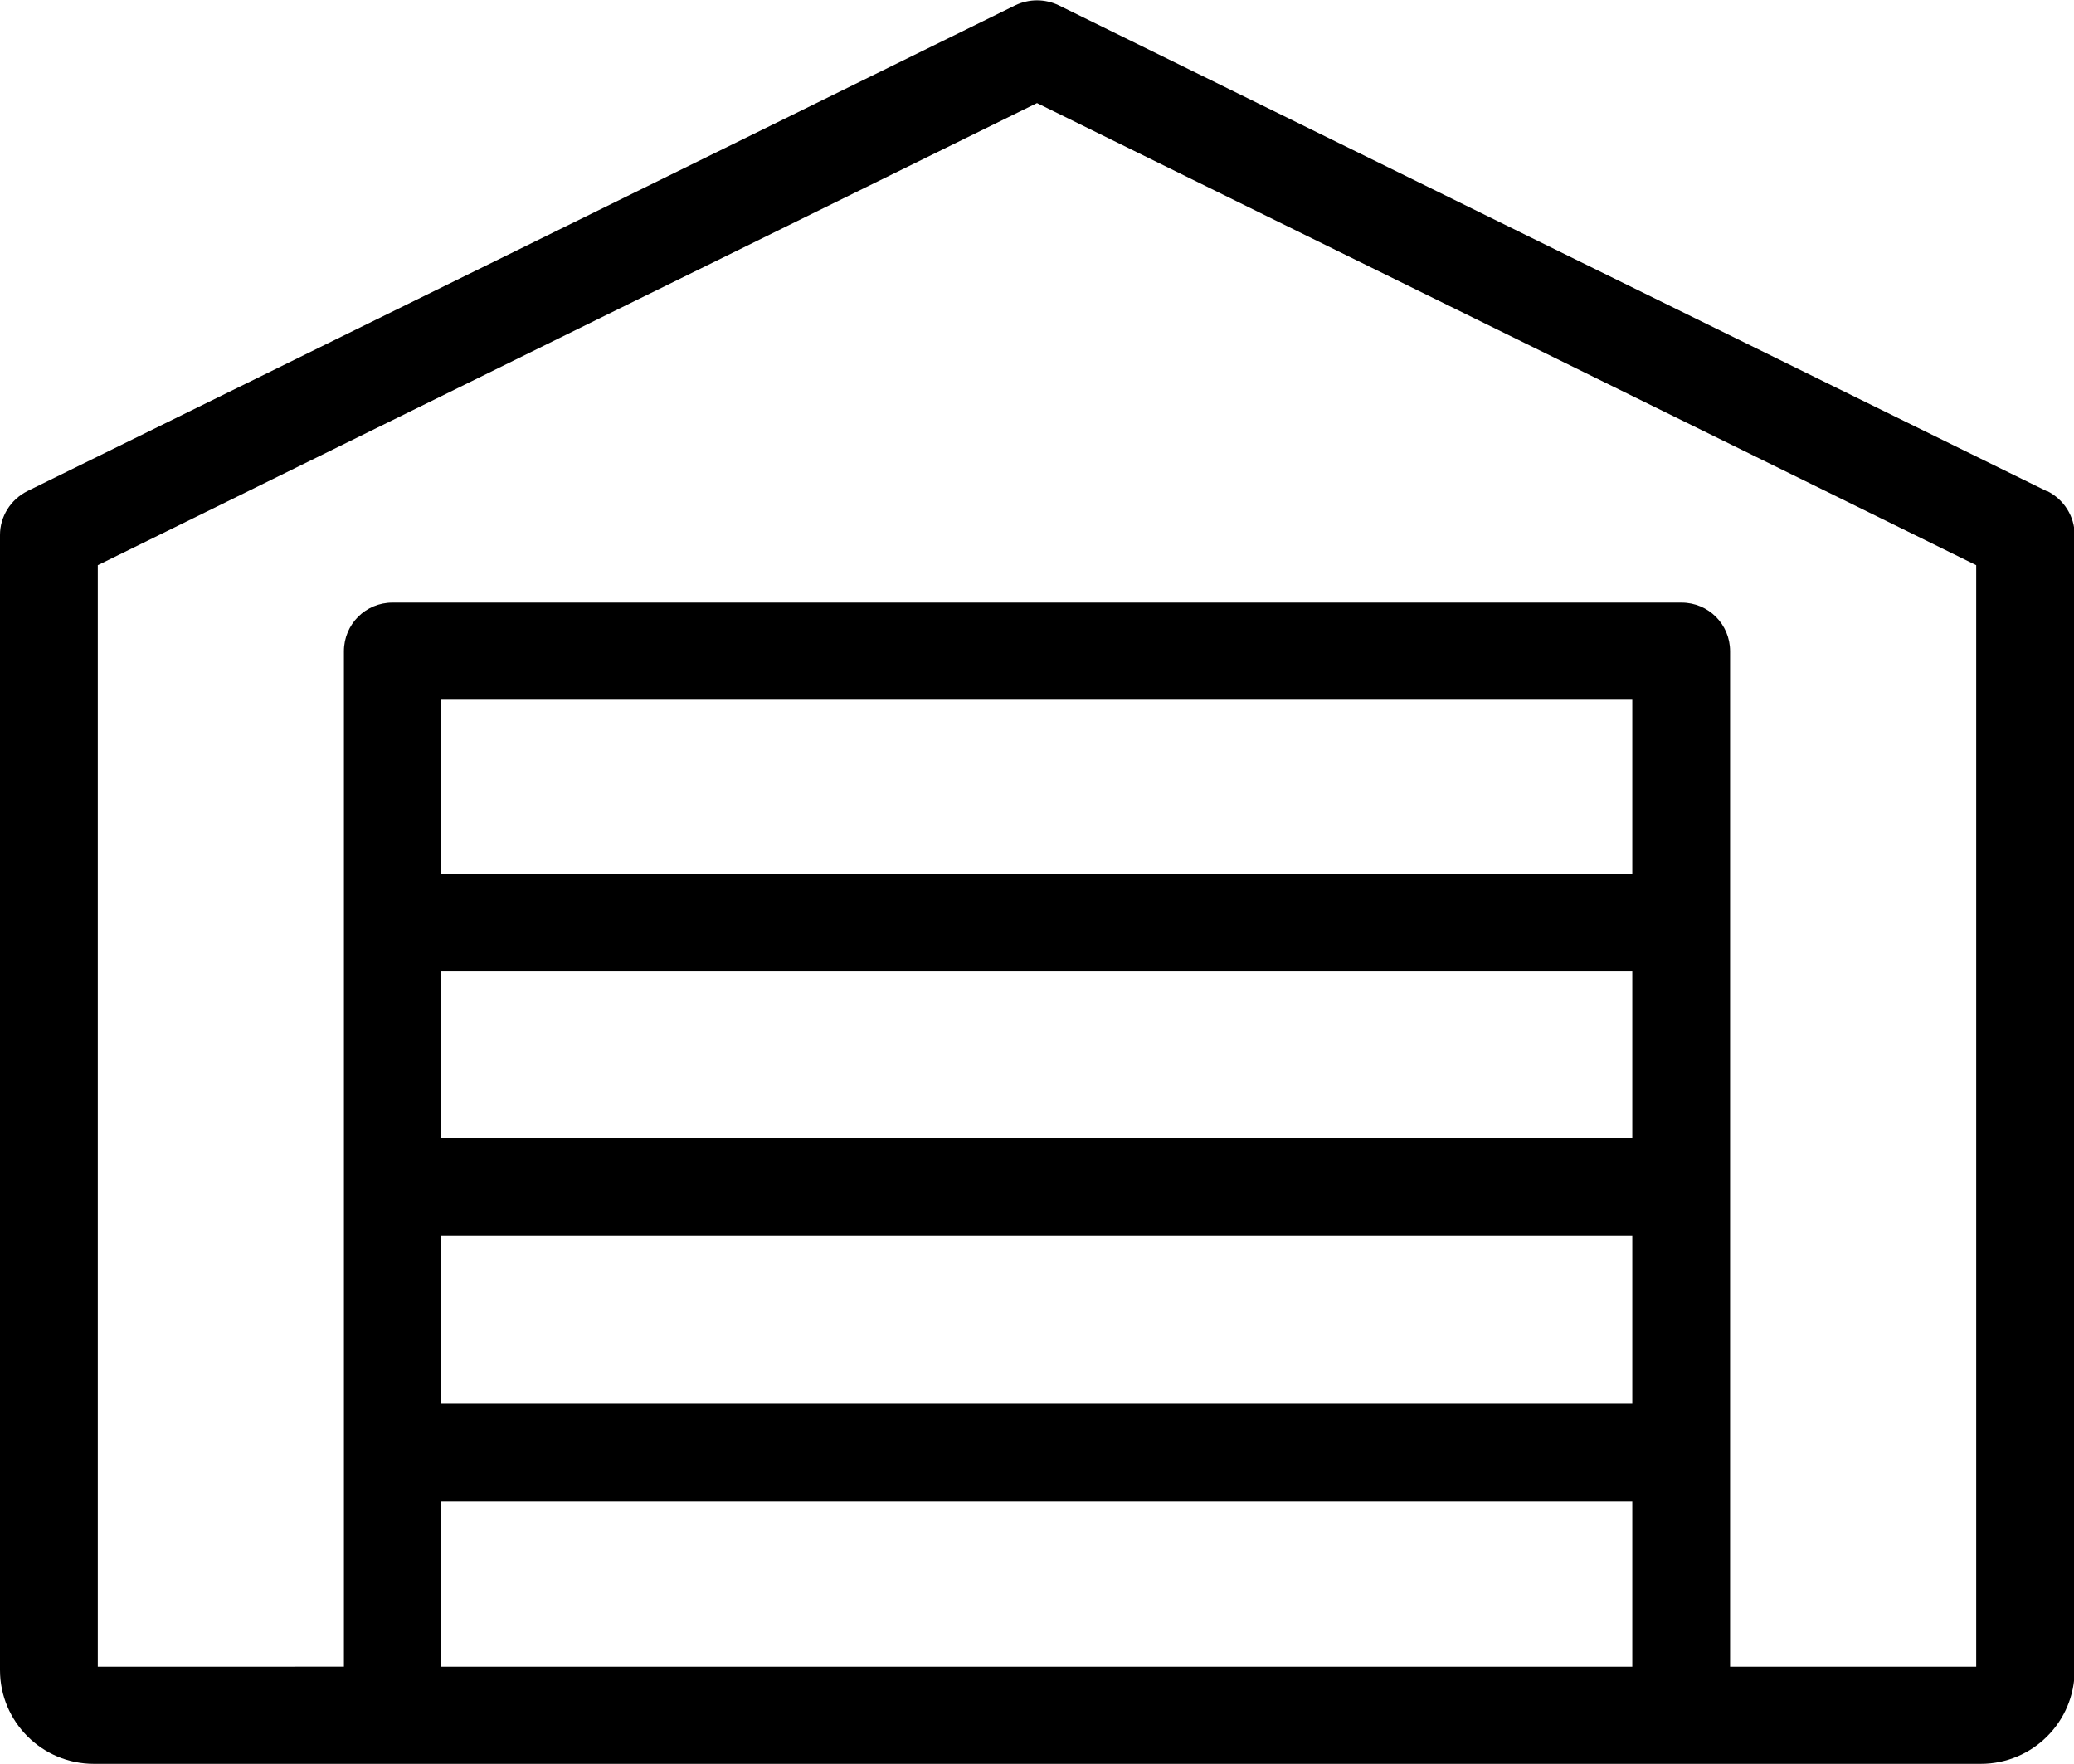
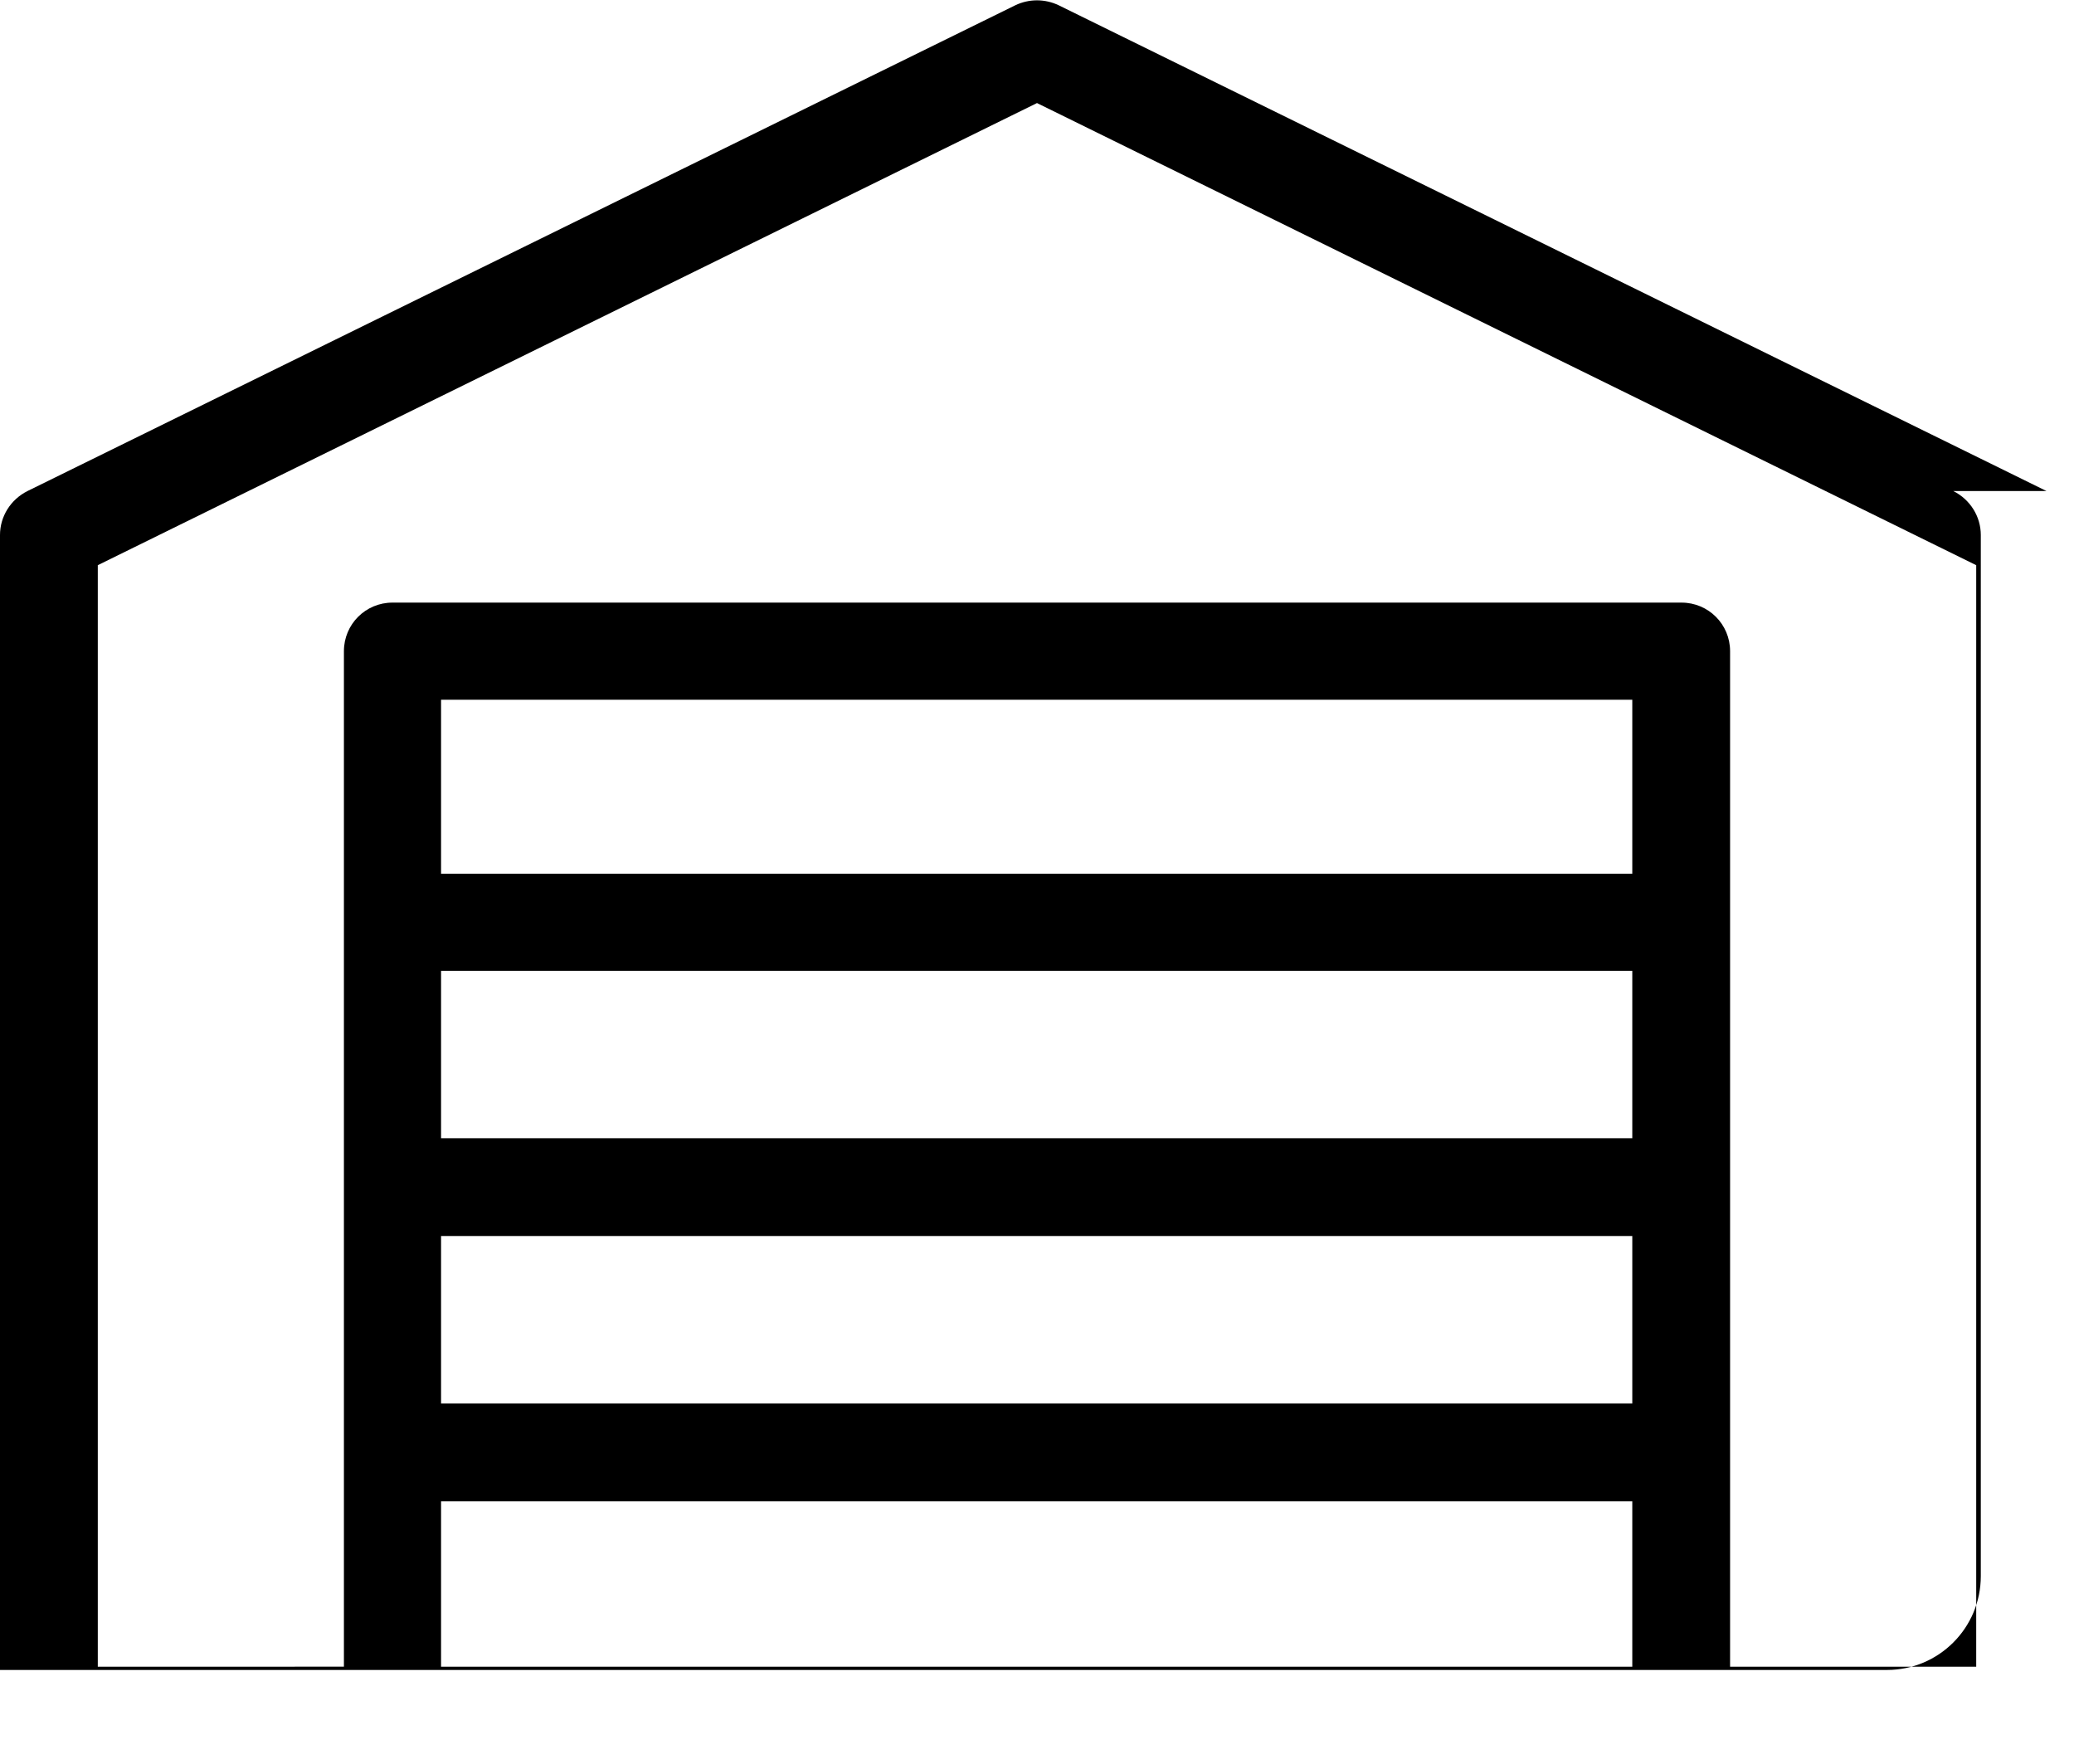
<svg xmlns="http://www.w3.org/2000/svg" id="Calque_2" data-name="Calque 2" viewBox="0 0 31.6 26.87">
  <g id="Calque_1-2" data-name="Calque 1">
-     <path id="espace-de-rangement" d="m31.18,7.48L16.13.08c-.21-.1-.45-.1-.66,0L.42,7.48C.16,7.61,0,7.87,0,8.15v17.29c0,.79.64,1.43,1.43,1.43h28.75c.79,0,1.43-.64,1.43-1.43V8.15c0-.28-.16-.54-.42-.67Zm-6.31,9.86H6.72v-2.55h18.15v2.55Zm-18.15,1.49h18.15v2.55H6.72v-2.55Zm18.15-5.52H6.72v-2.65h18.15v2.65ZM6.72,22.87h18.15v2.52H6.72v-2.52Zm23.39,2.52h-3.75v-15.47c0-.41-.33-.74-.74-.74H5.98c-.41,0-.74.33-.74.74h0v15.47H1.49V8.61L15.8,1.57l14.31,7.04v16.77Z" />
+     <path id="espace-de-rangement" d="m31.18,7.48L16.13.08c-.21-.1-.45-.1-.66,0L.42,7.48C.16,7.61,0,7.87,0,8.15v17.29h28.75c.79,0,1.43-.64,1.43-1.43V8.15c0-.28-.16-.54-.42-.67Zm-6.31,9.86H6.72v-2.55h18.15v2.55Zm-18.15,1.49h18.15v2.55H6.72v-2.55Zm18.15-5.52H6.72v-2.65h18.15v2.65ZM6.72,22.87h18.15v2.52H6.72v-2.52Zm23.39,2.52h-3.75v-15.47c0-.41-.33-.74-.74-.74H5.98c-.41,0-.74.33-.74.74h0v15.47H1.49V8.61L15.8,1.57l14.31,7.04v16.77Z" />
  </g>
</svg>